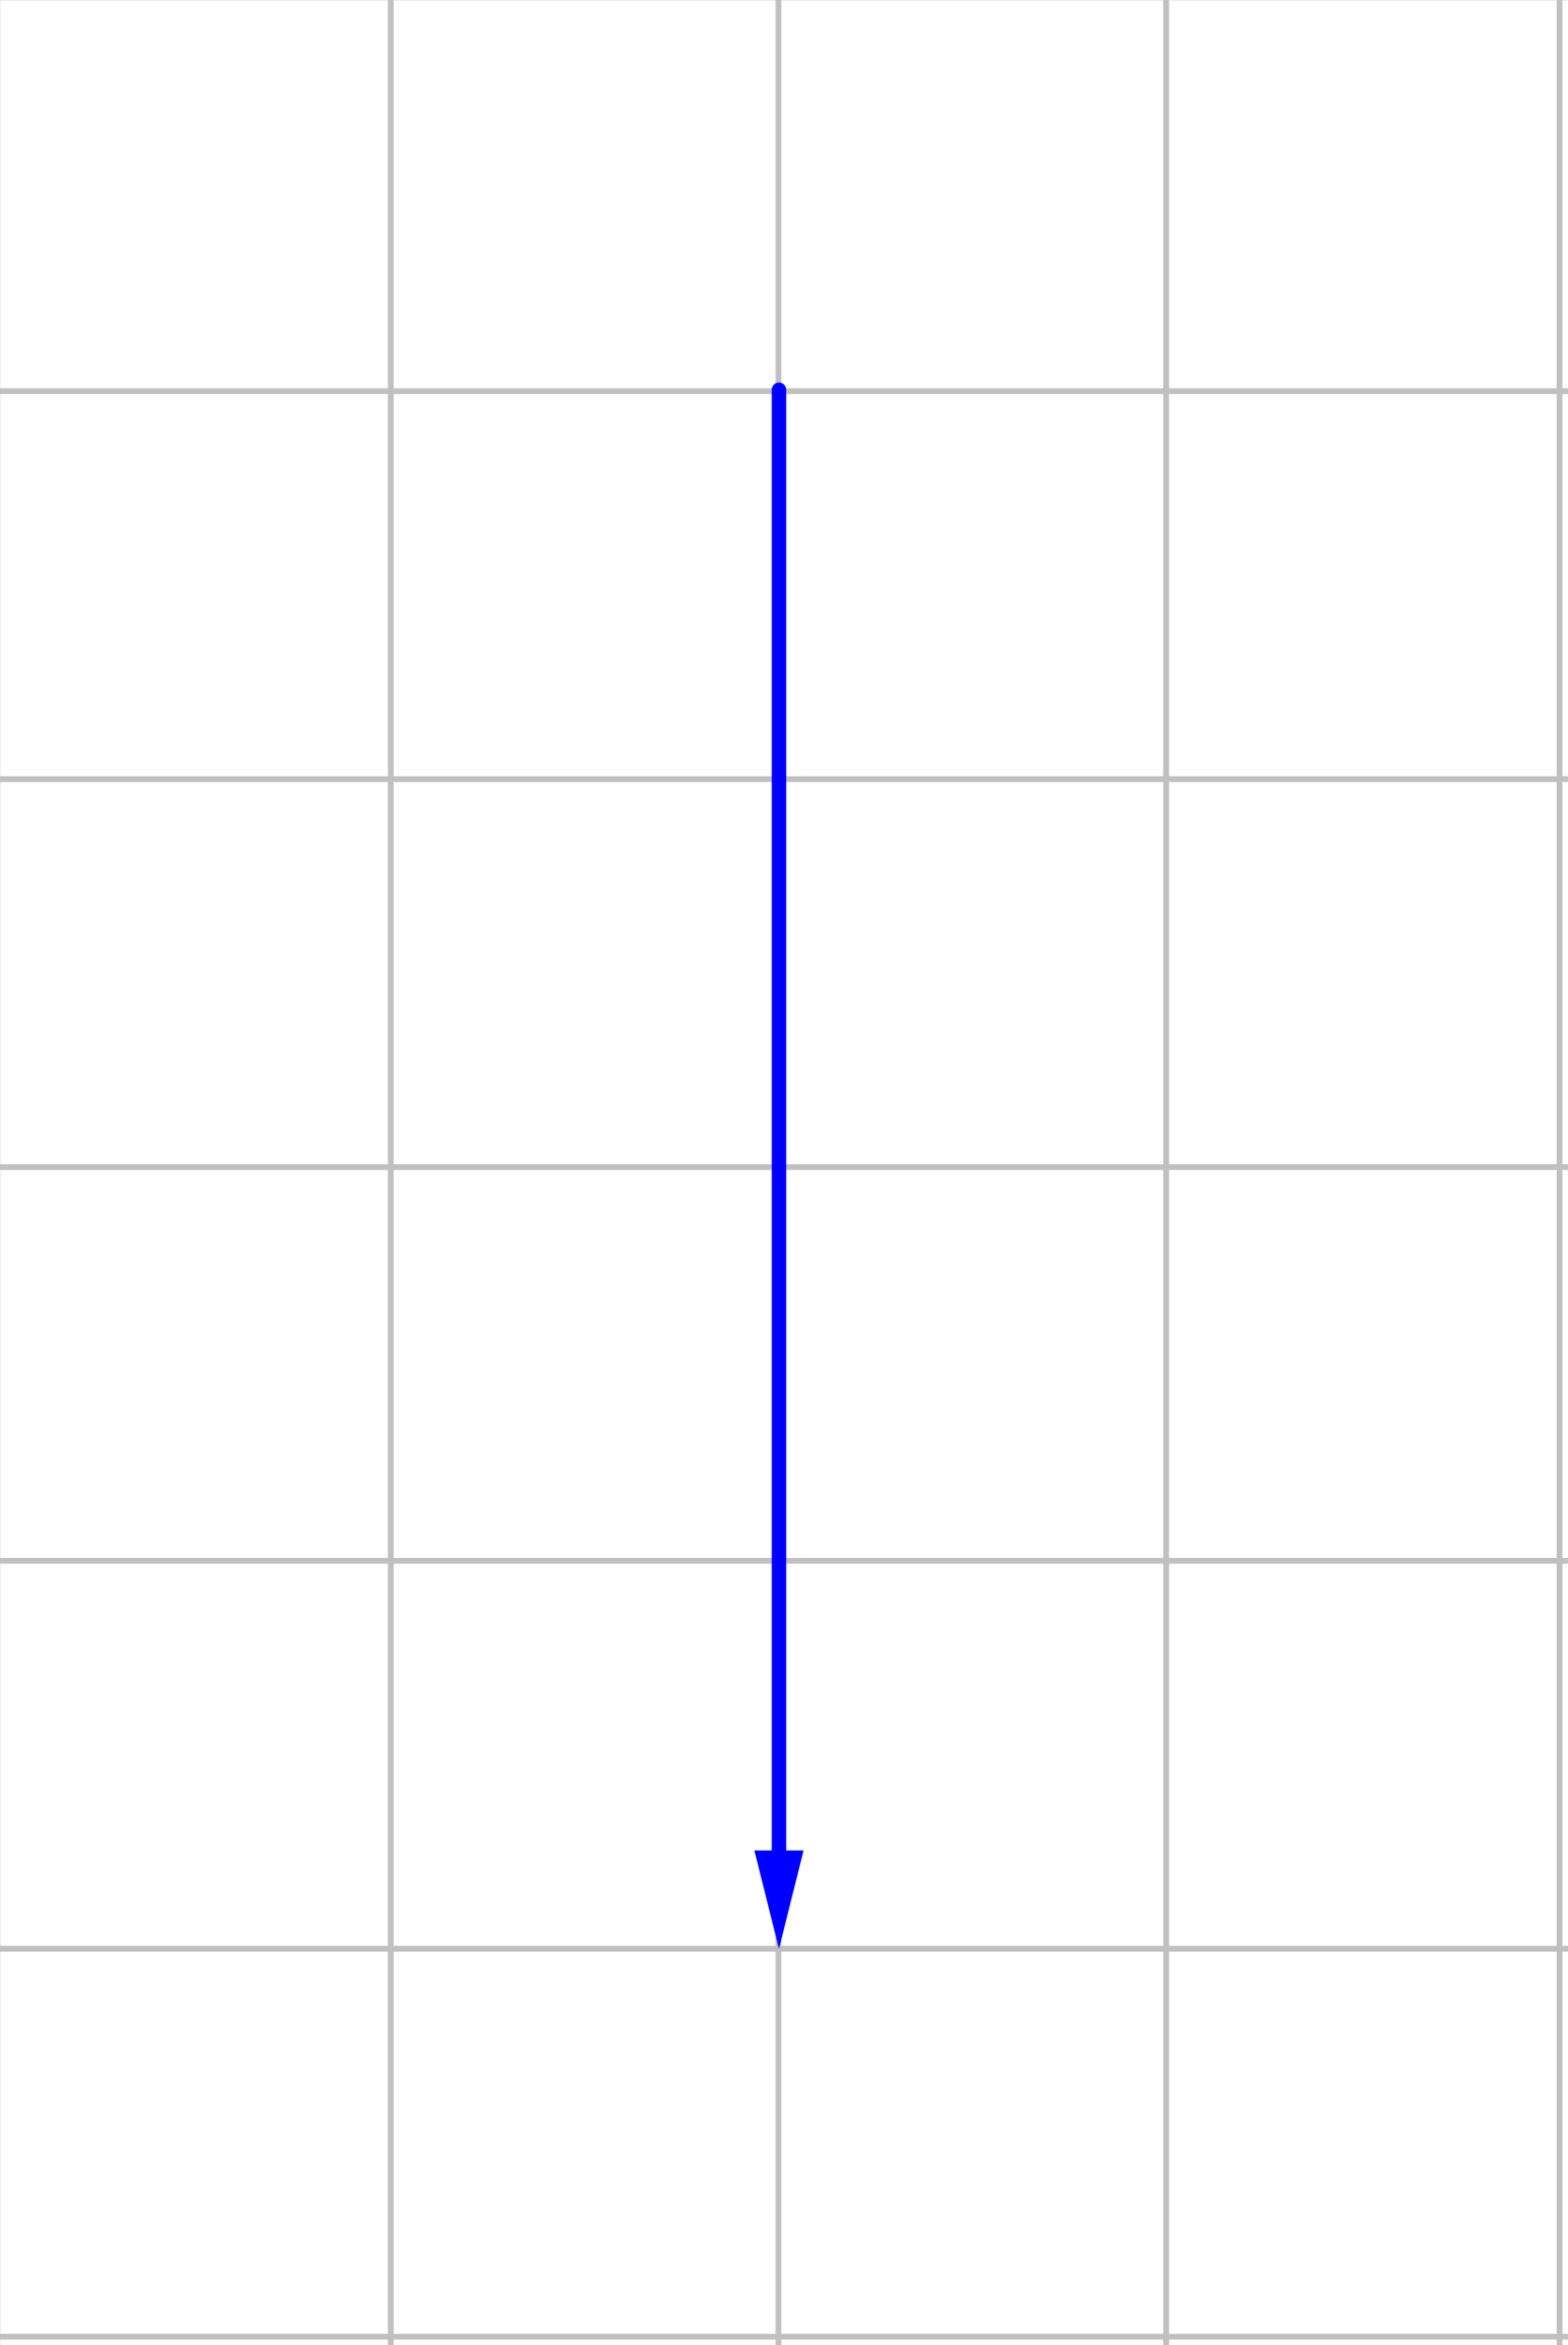
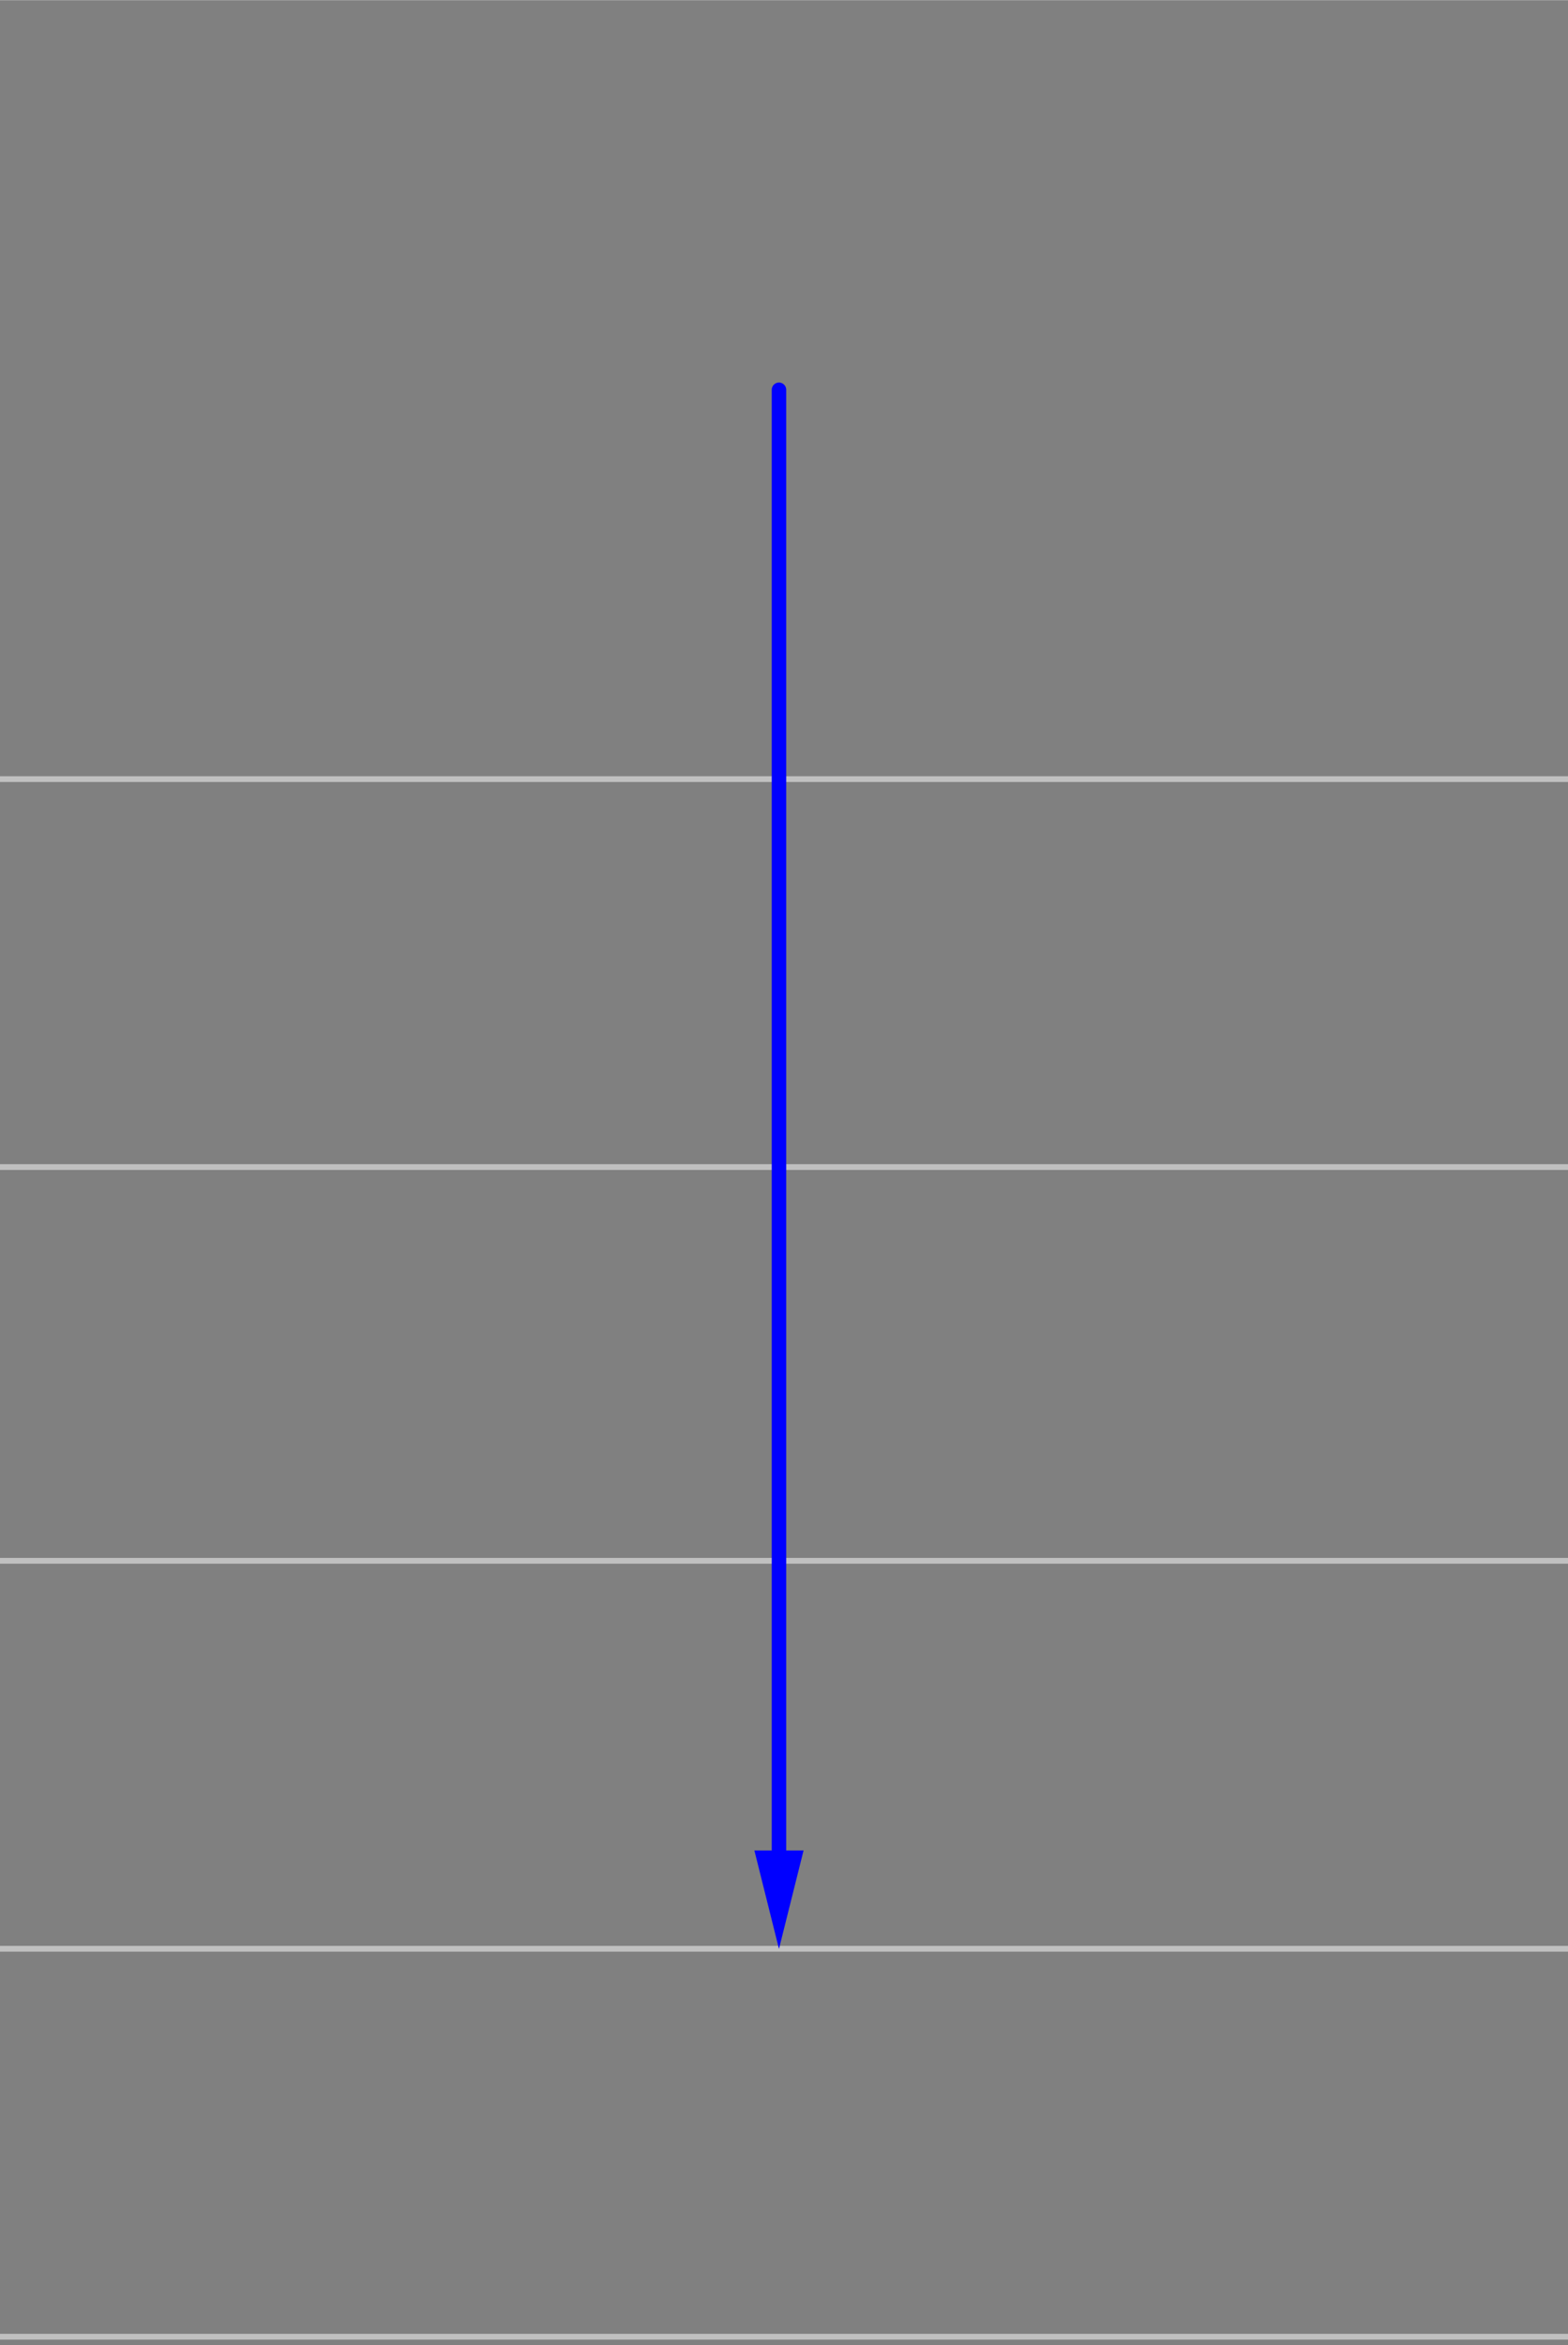
<svg xmlns="http://www.w3.org/2000/svg" version="1.1" width="271" height="405">
  <rect width="100%" height="100%" fill="#808080" stroke="none" />
  <defs>
    <clipPath id="kgkdDsovLUdu">
      <path fill="none" stroke="none" d=" M 0 0 L 271 0 L 271 405 L 0 405 L 0 0 Z" />
    </clipPath>
  </defs>
  <g transform="scale(1,1)" clip-path="url(#kgkdDsovLUdu)">
    <g transform="translate(-202.957,-335.947)">
-       <rect fill="rgb(255,255,255)" stroke="none" x="0" y="0" width="897" height="918" fill-opacity="1" />
-       <path fill="none" stroke="rgb(192,192,192)" d=" M 1.5 0.5 L 1.5 918.5 M 1.5 0.5 L 1.5 918.5 M 68.5 0.5 L 68.5 918.5 M 135.5 0.5 L 135.5 918.5 M 202.5 0.5 L 202.5 918.5 M 270.5 0.5 L 270.5 918.5 M 337.5 0.5 L 337.5 918.5 M 404.5 0.5 L 404.5 918.5 M 472.5 0.5 L 472.5 918.5 M 539.5 0.5 L 539.5 918.5 M 606.5 0.5 L 606.5 918.5 M 674.5 0.5 L 674.5 918.5 M 741.5 0.5 L 741.5 918.5 M 808.5 0.5 L 808.5 918.5 M 876.5 0.5 L 876.5 918.5" stroke-opacity="1" stroke-linecap="round" stroke-linejoin="round" stroke-miterlimit="10" />
-       <path fill="none" stroke="rgb(192,192,192)" d="" stroke-opacity="0.235" stroke-linecap="round" stroke-linejoin="round" stroke-miterlimit="10" />
-       <path fill="none" stroke="rgb(192,192,192)" d=" M 0.5 66.5 L 897.5 66.5 M 0.5 66.5 L 897.5 66.5 M 0.5 134.5 L 897.5 134.5 M 0.5 201.5 L 897.5 201.5 M 0.5 268.5 L 897.5 268.5 M 0.5 335.5 L 897.5 335.5 M 0.5 403.5 L 897.5 403.5 M 0.5 470.5 L 897.5 470.5 M 0.5 537.5 L 897.5 537.5 M 0.5 605.5 L 897.5 605.5 M 0.5 672.5 L 897.5 672.5 M 0.5 739.5 L 897.5 739.5 M 0.5 807.5 L 897.5 807.5 M 0.5 874.5 L 897.5 874.5" stroke-opacity="1" stroke-linecap="round" stroke-linejoin="round" stroke-miterlimit="10" />
+       <path fill="none" stroke="rgb(192,192,192)" d=" M 0.5 66.5 L 897.5 66.5 M 0.5 66.5 L 897.5 66.5 M 0.5 134.5 L 897.5 134.5 M 0.5 201.5 L 897.5 201.5 M 0.5 268.5 L 897.5 268.5 M 0.5 335.5 L 897.5 335.5 M 0.5 403.5 M 0.5 470.5 L 897.5 470.5 M 0.5 537.5 L 897.5 537.5 M 0.5 605.5 L 897.5 605.5 M 0.5 672.5 L 897.5 672.5 M 0.5 739.5 L 897.5 739.5 M 0.5 807.5 L 897.5 807.5 M 0.5 874.5 L 897.5 874.5" stroke-opacity="1" stroke-linecap="round" stroke-linejoin="round" stroke-miterlimit="10" />
      <path fill="none" stroke="rgb(192,192,192)" d="" stroke-opacity="0.235" stroke-linecap="round" stroke-linejoin="round" stroke-miterlimit="10" />
      <path fill="none" stroke="rgb(0,0,255)" d=" M 337.588 403.262 L 337.588 655.524" stroke-opacity="1" stroke-linecap="round" stroke-linejoin="round" stroke-miterlimit="10" stroke-width="2.5" />
      <path fill="rgb(0,0,255)" stroke="none" fill-rule="evenodd" d=" M 337.588 672.524 L 333.338 655.524 L 341.838 655.524 Z" fill-opacity="1" />
    </g>
  </g>
</svg>